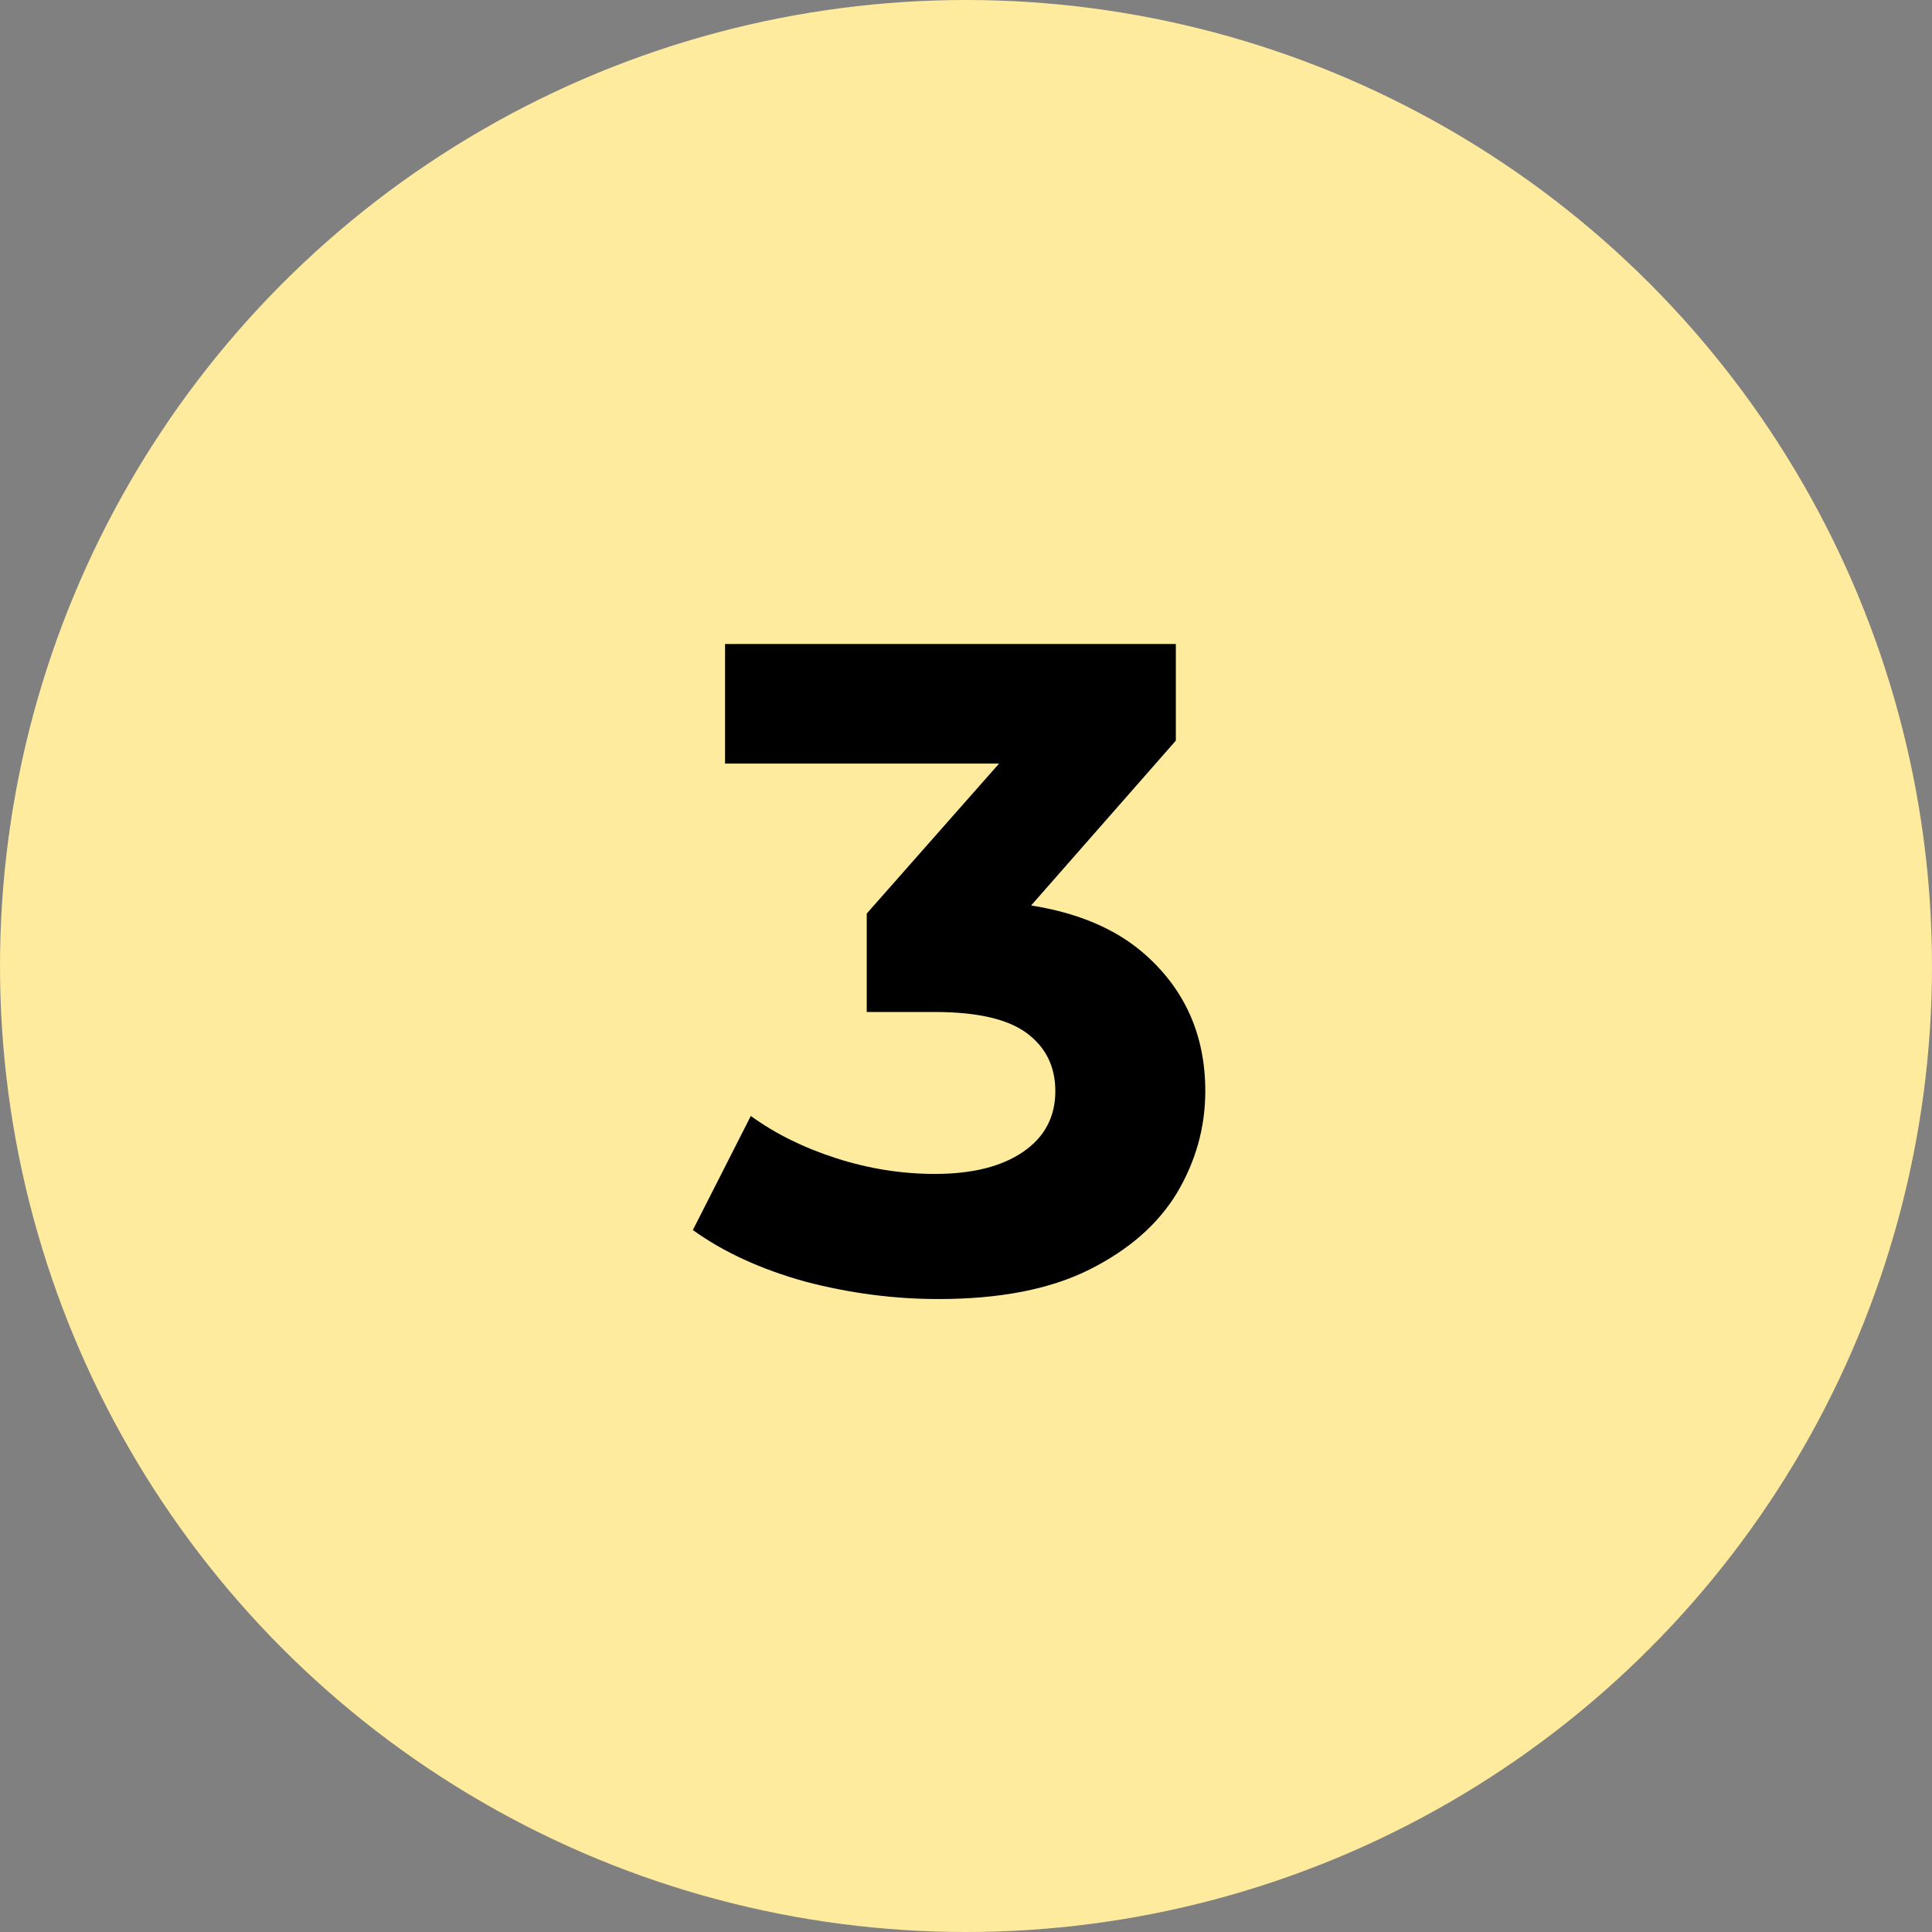
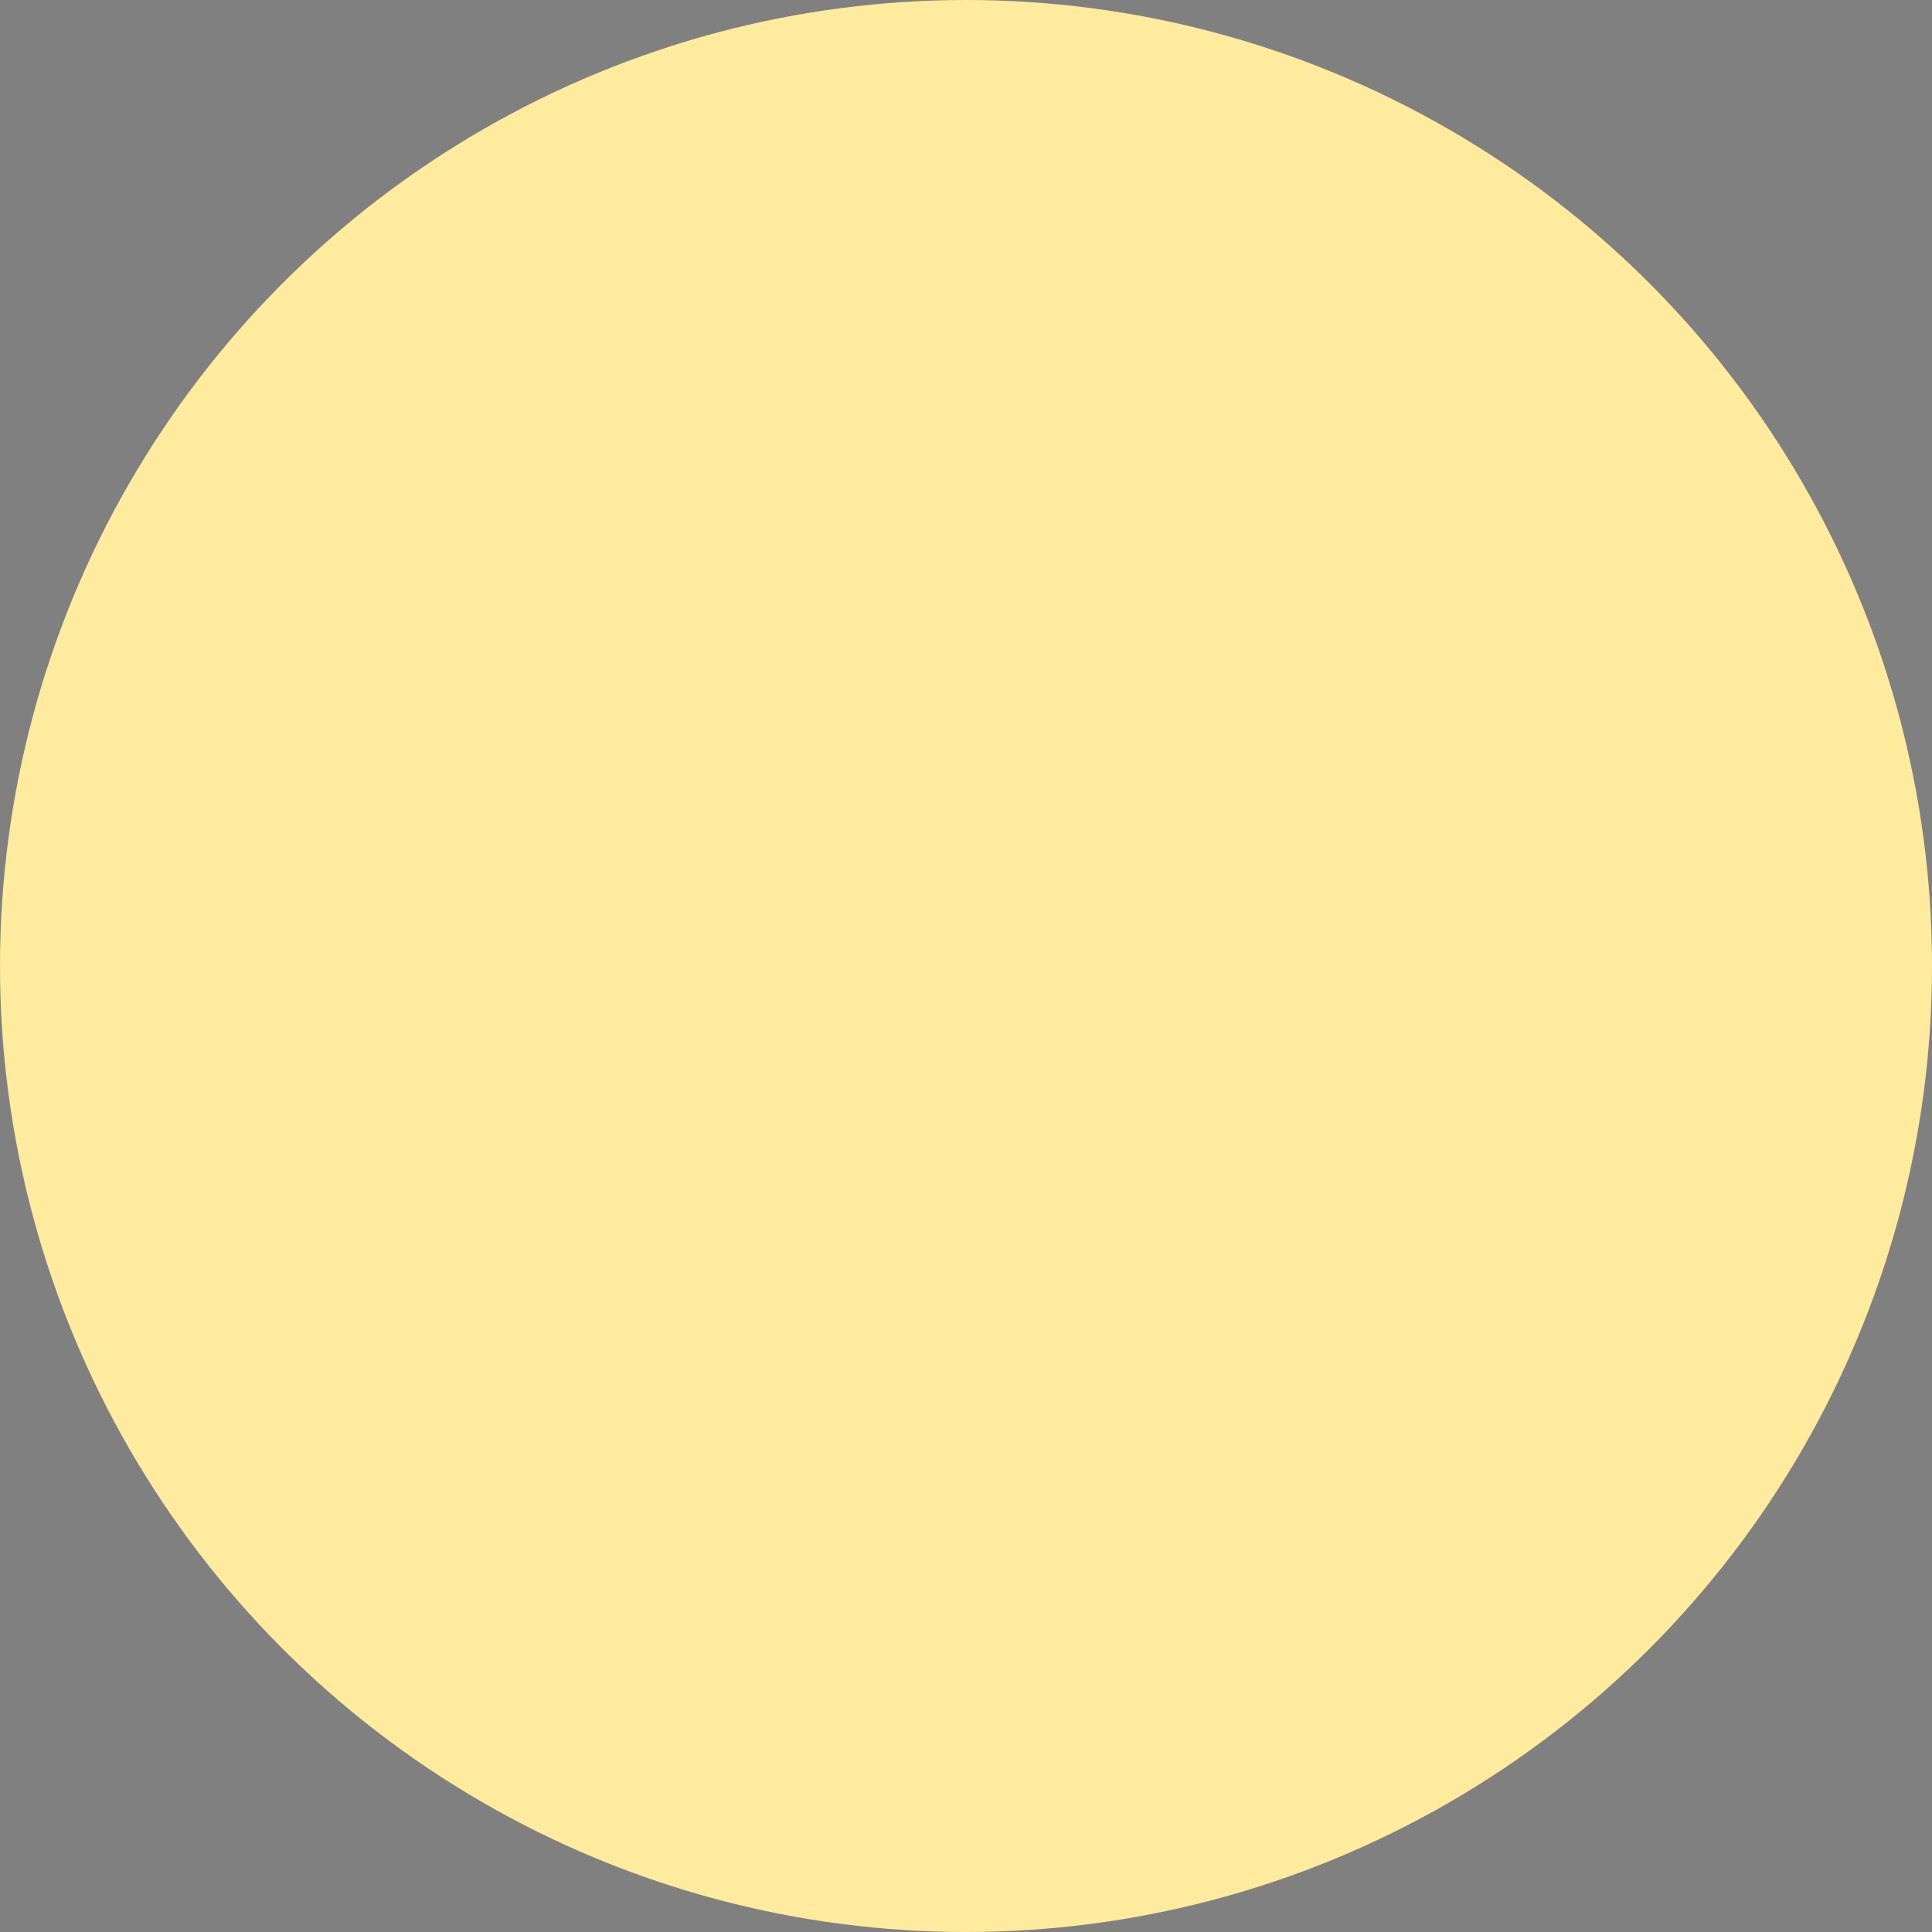
<svg xmlns="http://www.w3.org/2000/svg" width="42" height="42" viewBox="0 0 42 42" fill="none">
  <rect x="0" y="0" width="42" height="42" fill="#808080" stroke="none" />
  <circle cx="21" cy="21" r="21" fill="#FFEB9E" />
-   <path d="M20.402 28.24C19.429 28.24 18.462 28.113 17.502 27.86C16.542 27.593 15.729 27.22 15.062 26.74L16.322 24.26C16.855 24.647 17.475 24.953 18.182 25.18C18.889 25.407 19.602 25.52 20.322 25.52C21.135 25.52 21.775 25.36 22.242 25.04C22.709 24.72 22.942 24.28 22.942 23.72C22.942 23.187 22.735 22.767 22.322 22.46C21.909 22.153 21.242 22 20.322 22H18.842V19.86L22.742 15.44L23.102 16.6H15.762V14H25.562V16.1L21.682 20.52L20.042 19.58H20.982C22.702 19.58 24.002 19.967 24.882 20.74C25.762 21.513 26.202 22.507 26.202 23.72C26.202 24.507 25.995 25.247 25.582 25.94C25.169 26.62 24.535 27.173 23.682 27.6C22.829 28.027 21.735 28.24 20.402 28.24Z" fill="black" />
</svg>